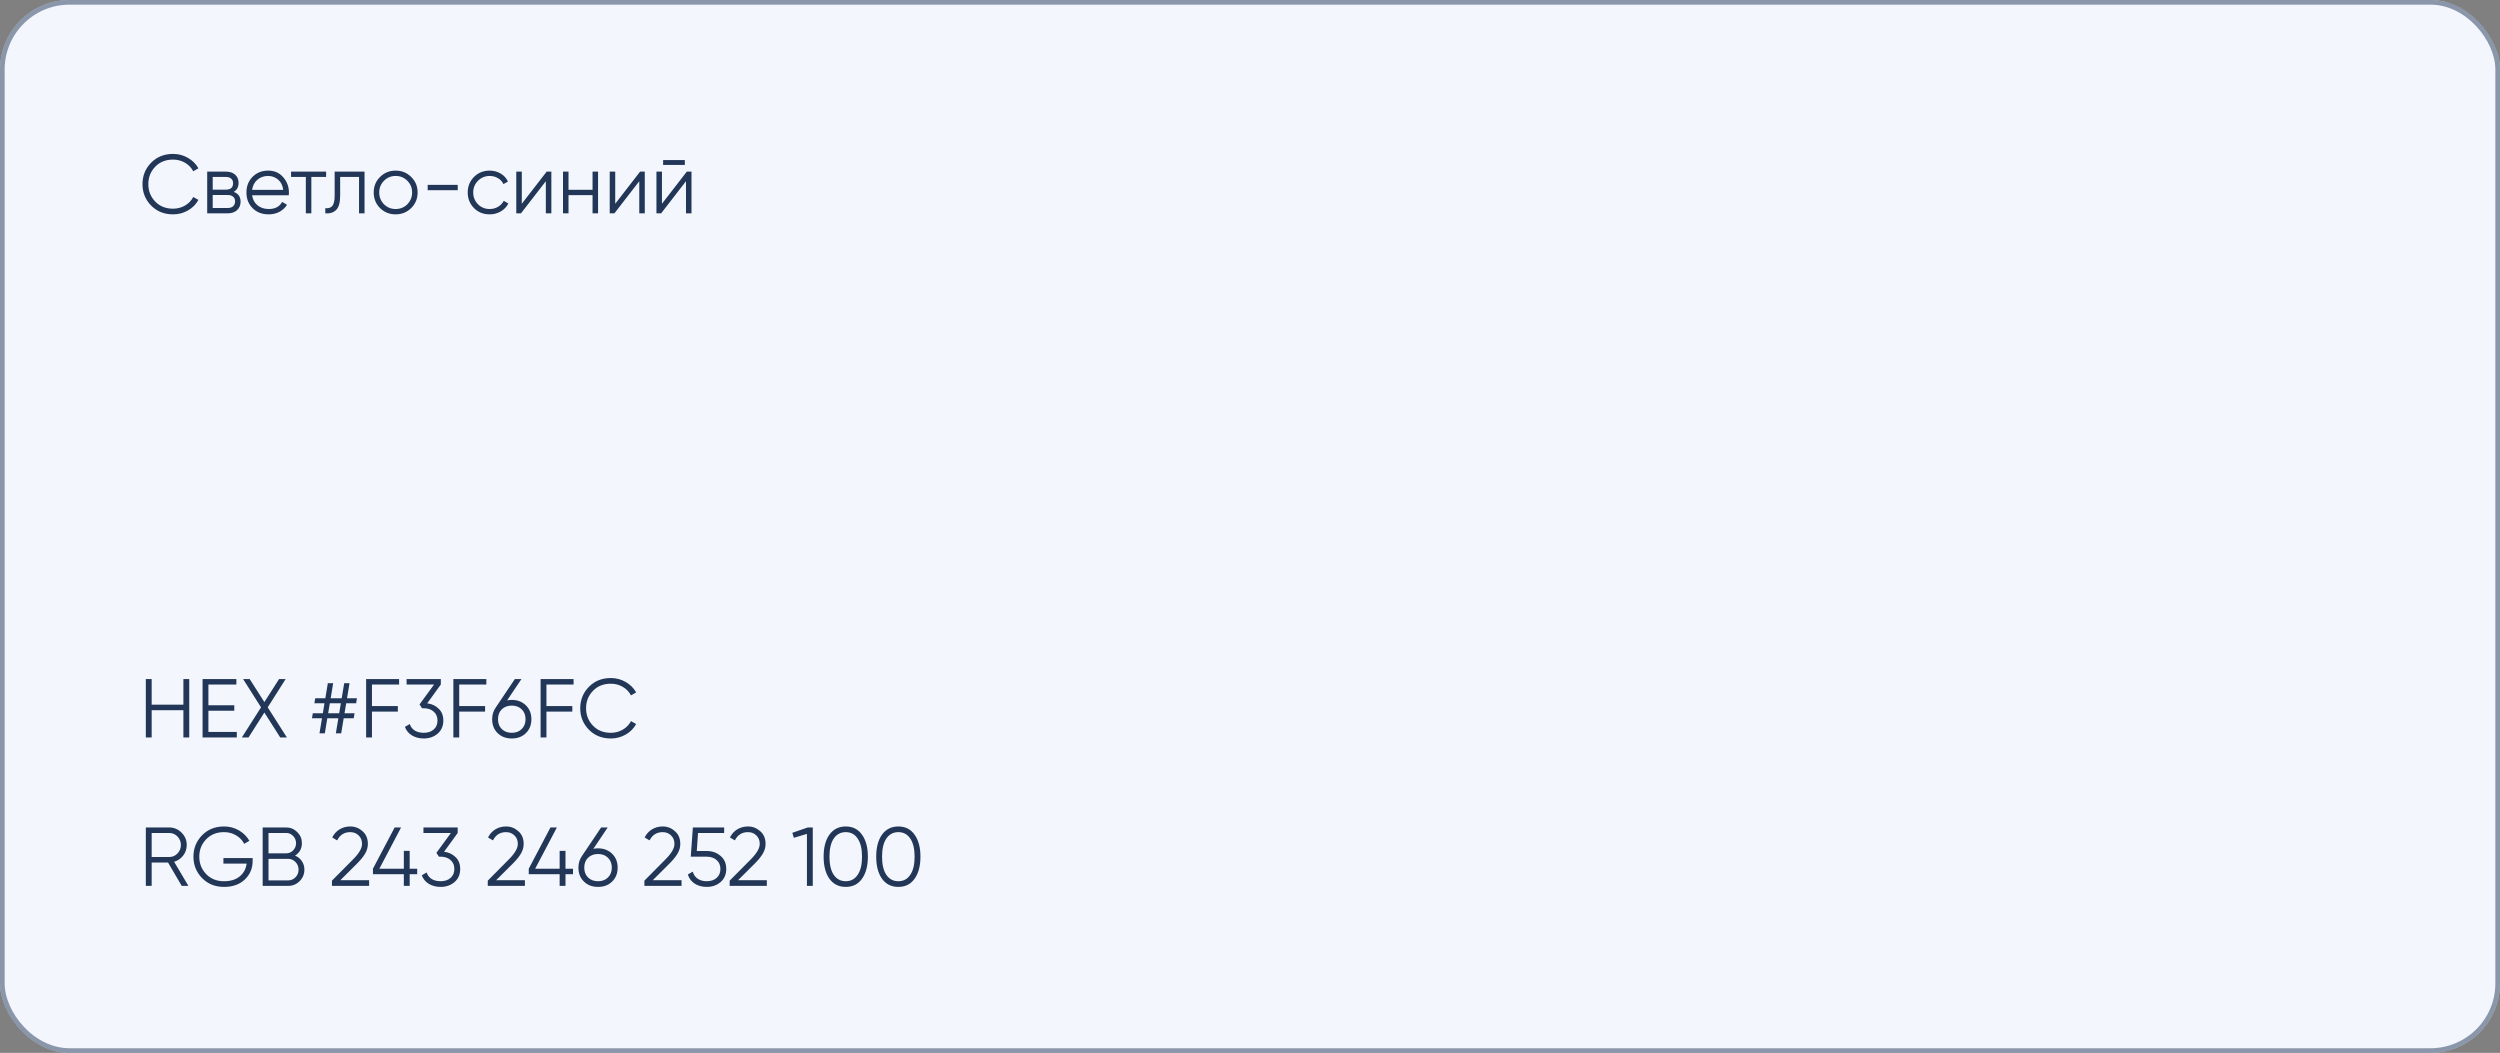
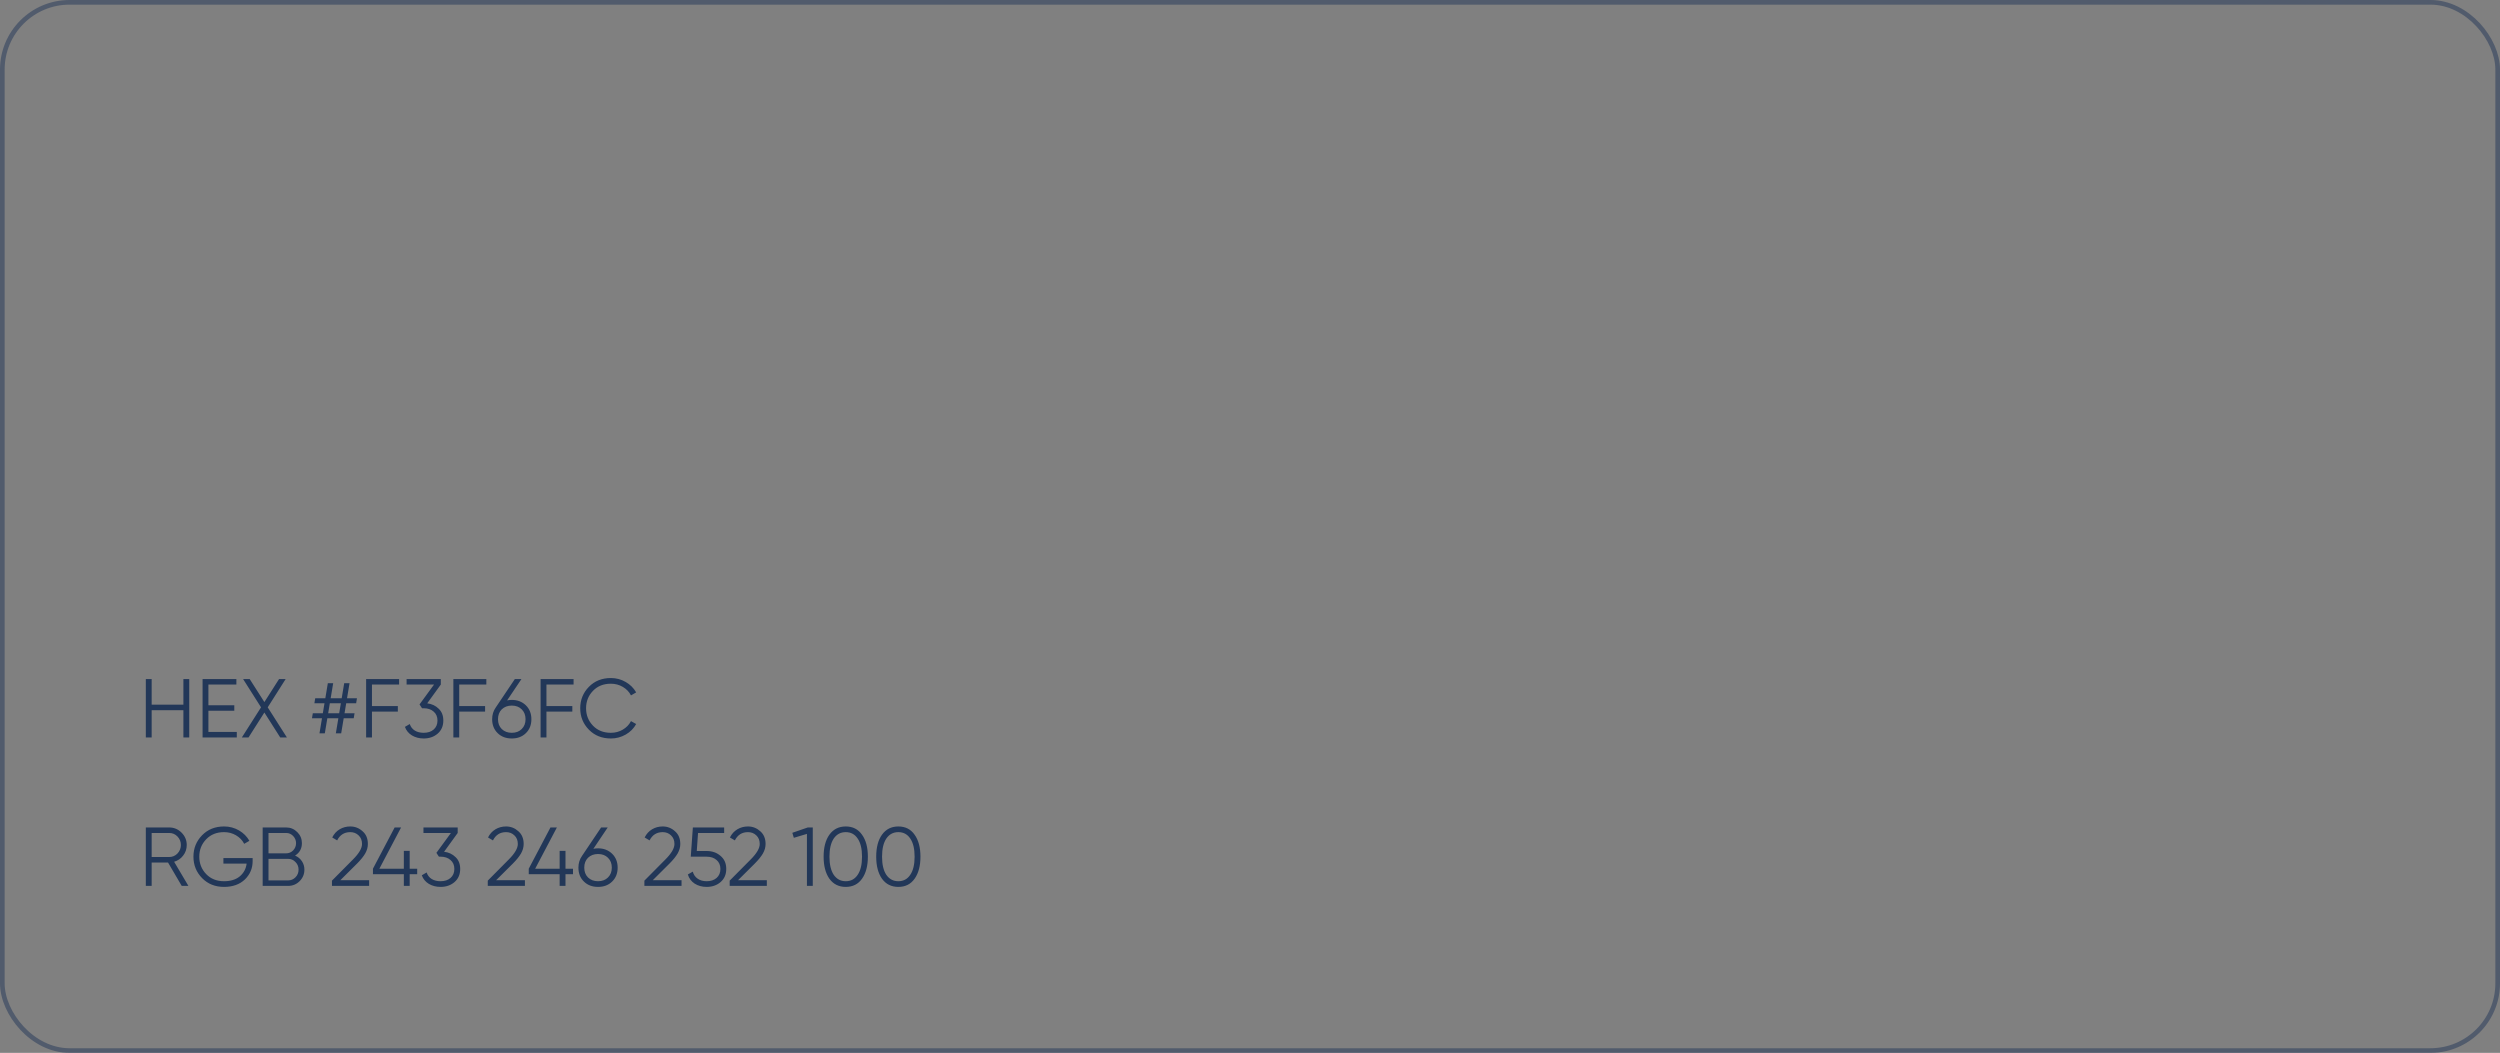
<svg xmlns="http://www.w3.org/2000/svg" width="539" height="227" viewBox="0 0 539 227" fill="none">
  <rect x="0" y="0" width="539" height="227" fill="#808080" stroke="none" />
-   <rect width="539" height="227" rx="15" fill="#F3F6FC" />
  <rect x="0.5" y="0.5" width="538" height="226" rx="14.5" stroke="#223758" stroke-opacity="0.5" />
-   <path d="M37.326 46.216C35.406 46.216 33.828 45.586 32.592 44.326C31.344 43.054 30.72 41.512 30.72 39.7C30.72 37.888 31.344 36.346 32.592 35.074C33.828 33.814 35.406 33.184 37.326 33.184C38.478 33.184 39.54 33.466 40.512 34.03C41.484 34.582 42.24 35.332 42.78 36.28L41.664 36.928C41.268 36.16 40.68 35.548 39.9 35.092C39.12 34.636 38.262 34.408 37.326 34.408C35.742 34.408 34.458 34.918 33.474 35.938C32.478 36.97 31.98 38.224 31.98 39.7C31.98 41.176 32.478 42.43 33.474 43.462C34.458 44.482 35.742 44.992 37.326 44.992C38.262 44.992 39.12 44.764 39.9 44.308C40.68 43.852 41.268 43.24 41.664 42.472L42.78 43.102C42.264 44.05 41.514 44.806 40.53 45.37C39.546 45.934 38.478 46.216 37.326 46.216ZM50.396 41.374C51.38 41.734 51.872 42.436 51.872 43.48C51.872 44.224 51.62 44.83 51.116 45.298C50.624 45.766 49.934 46 49.046 46H44.672V37H48.686C49.55 37 50.222 37.222 50.702 37.666C51.194 38.11 51.44 38.692 51.44 39.412C51.44 40.312 51.092 40.966 50.396 41.374ZM48.686 38.152H45.86V40.888H48.686C49.73 40.888 50.252 40.42 50.252 39.484C50.252 39.064 50.114 38.74 49.838 38.512C49.574 38.272 49.19 38.152 48.686 38.152ZM45.86 44.848H49.046C49.574 44.848 49.976 44.722 50.252 44.47C50.54 44.218 50.684 43.864 50.684 43.408C50.684 42.976 50.54 42.64 50.252 42.4C49.976 42.16 49.574 42.04 49.046 42.04H45.86V44.848ZM57.83 36.784C59.174 36.784 60.248 37.258 61.052 38.206C61.88 39.142 62.294 40.252 62.294 41.536C62.294 41.596 62.282 41.782 62.258 42.094H54.356C54.476 42.994 54.86 43.714 55.508 44.254C56.156 44.794 56.966 45.064 57.938 45.064C59.306 45.064 60.272 44.554 60.836 43.534L61.88 44.146C61.484 44.794 60.938 45.304 60.242 45.676C59.558 46.036 58.784 46.216 57.92 46.216C56.504 46.216 55.352 45.772 54.464 44.884C53.576 43.996 53.132 42.868 53.132 41.5C53.132 40.144 53.57 39.022 54.446 38.134C55.322 37.234 56.45 36.784 57.83 36.784ZM57.83 37.936C56.894 37.936 56.108 38.212 55.472 38.764C54.848 39.316 54.476 40.042 54.356 40.942H61.07C60.938 39.982 60.572 39.244 59.972 38.728C59.348 38.2 58.634 37.936 57.83 37.936ZM62.752 37H70.312V38.152H67.126V46H65.938V38.152H62.752V37ZM72.151 37H78.595V46H77.407V38.152H73.339V42.166C73.339 43.666 73.051 44.698 72.475 45.262C71.911 45.826 71.131 46.072 70.135 46V44.884C70.831 44.956 71.341 44.788 71.665 44.38C71.989 43.972 72.151 43.234 72.151 42.166V37ZM88.654 44.866C87.73 45.766 86.614 46.216 85.306 46.216C83.974 46.216 82.852 45.766 81.94 44.866C81.028 43.954 80.572 42.832 80.572 41.5C80.572 40.168 81.028 39.052 81.94 38.152C82.852 37.24 83.974 36.784 85.306 36.784C86.626 36.784 87.742 37.24 88.654 38.152C89.578 39.052 90.04 40.168 90.04 41.5C90.04 42.82 89.578 43.942 88.654 44.866ZM82.786 44.038C83.47 44.722 84.31 45.064 85.306 45.064C86.302 45.064 87.142 44.722 87.826 44.038C88.51 43.33 88.852 42.484 88.852 41.5C88.852 40.504 88.51 39.664 87.826 38.98C87.142 38.284 86.302 37.936 85.306 37.936C84.31 37.936 83.47 38.284 82.786 38.98C82.102 39.664 81.76 40.504 81.76 41.5C81.76 42.484 82.102 43.33 82.786 44.038ZM98.688 41.014H92.208V39.862H98.688V41.014ZM105.573 46.216C104.217 46.216 103.089 45.766 102.189 44.866C101.289 43.942 100.839 42.82 100.839 41.5C100.839 40.168 101.289 39.052 102.189 38.152C103.089 37.24 104.217 36.784 105.573 36.784C106.461 36.784 107.259 37 107.967 37.432C108.675 37.852 109.191 38.422 109.515 39.142L108.543 39.7C108.303 39.16 107.913 38.734 107.373 38.422C106.845 38.098 106.245 37.936 105.573 37.936C104.577 37.936 103.737 38.284 103.053 38.98C102.369 39.664 102.027 40.504 102.027 41.5C102.027 42.484 102.369 43.33 103.053 44.038C103.737 44.722 104.577 45.064 105.573 45.064C106.233 45.064 106.827 44.908 107.355 44.596C107.895 44.284 108.315 43.852 108.615 43.3L109.605 43.876C109.233 44.596 108.687 45.166 107.967 45.586C107.247 46.006 106.449 46.216 105.573 46.216ZM112.499 43.93L117.863 37H118.871V46H117.683V39.07L112.319 46H111.311V37H112.499V43.93ZM127.755 40.924V37H128.943V46H127.755V42.076H122.571V46H121.383V37H122.571V40.924H127.755ZM132.643 43.93L138.007 37H139.015V46H137.827V39.07L132.463 46H131.455V37H132.643V43.93ZM147.648 35.56H142.968V34.516H147.648V35.56ZM142.716 43.93L148.08 37H149.088V46H147.9V39.07L142.536 46H141.528V37H142.716V43.93Z" fill="#223758" />
  <path d="M39.54 151.926V146.4H40.8V159H39.54V153.114H32.7V159H31.44V146.4H32.7V151.926H39.54ZM44.934 153.24V157.812H51.054V159H43.674V146.4H50.964V147.588H44.934V152.052H50.514V153.24H44.934ZM57.719 152.502L61.859 159H60.419L56.999 153.618L53.579 159H52.139L56.279 152.502L52.409 146.4H53.831L56.999 151.368L60.167 146.4H61.589L57.719 152.502ZM76.963 150.54L76.783 151.62H74.641L74.281 153.78H76.441L76.261 154.86H74.101L73.561 158.1H72.409L72.949 154.86H70.573L70.033 158.1H68.881L69.421 154.86H67.261L67.441 153.78H69.601L69.961 151.62H67.783L67.963 150.54H70.141L70.681 147.3H71.833L71.293 150.54H73.669L74.209 147.3H75.361L74.821 150.54H76.963ZM70.753 153.78H73.129L73.489 151.62H71.113L70.753 153.78ZM86.046 146.4V147.588H80.196V152.232H85.776V153.42H80.196V159H78.936V146.4H86.046ZM95.04 147.588L92.106 151.638C93.102 151.758 93.93 152.148 94.59 152.808C95.25 153.432 95.58 154.278 95.58 155.346C95.58 156.534 95.166 157.482 94.338 158.19C93.534 158.874 92.538 159.216 91.35 159.216C90.402 159.216 89.562 159 88.83 158.568C88.098 158.124 87.588 157.506 87.3 156.714L88.344 156.102C88.548 156.714 88.908 157.182 89.424 157.506C89.952 157.83 90.594 157.992 91.35 157.992C92.238 157.992 92.952 157.758 93.492 157.29C94.044 156.81 94.32 156.162 94.32 155.346C94.32 154.53 94.044 153.888 93.492 153.42C92.952 152.94 92.238 152.7 91.35 152.7V152.682L91.332 152.7H90.99L90.45 151.872L93.582 147.588H87.66V146.4H95.04V147.588ZM104.855 146.4V147.588H99.005V152.232H104.585V153.42H99.005V159H97.745V146.4H104.855ZM110.338 150.9C111.562 150.9 112.576 151.29 113.38 152.07C114.172 152.85 114.568 153.846 114.568 155.058C114.568 156.294 114.172 157.296 113.38 158.064C112.6 158.832 111.586 159.216 110.338 159.216C109.09 159.216 108.076 158.832 107.296 158.064C106.504 157.296 106.108 156.294 106.108 155.058C106.108 154.11 106.366 153.27 106.882 152.538L111.004 146.4H112.426L109.33 151.008C109.654 150.936 109.99 150.9 110.338 150.9ZM108.178 157.182C108.742 157.722 109.462 157.992 110.338 157.992C111.226 157.992 111.94 157.722 112.48 157.182C113.032 156.642 113.308 155.934 113.308 155.058C113.308 154.182 113.032 153.474 112.48 152.934C111.94 152.394 111.226 152.124 110.338 152.124C109.462 152.124 108.742 152.394 108.178 152.934C107.638 153.474 107.368 154.182 107.368 155.058C107.368 155.934 107.638 156.642 108.178 157.182ZM123.663 146.4V147.588H117.813V152.232H123.393V153.42H117.813V159H116.553V146.4H123.663ZM131.703 159.216C129.783 159.216 128.205 158.586 126.969 157.326C125.721 156.054 125.097 154.512 125.097 152.7C125.097 150.888 125.721 149.346 126.969 148.074C128.205 146.814 129.783 146.184 131.703 146.184C132.855 146.184 133.917 146.466 134.889 147.03C135.861 147.582 136.617 148.332 137.157 149.28L136.041 149.928C135.645 149.16 135.057 148.548 134.277 148.092C133.497 147.636 132.639 147.408 131.703 147.408C130.119 147.408 128.835 147.918 127.851 148.938C126.855 149.97 126.357 151.224 126.357 152.7C126.357 154.176 126.855 155.43 127.851 156.462C128.835 157.482 130.119 157.992 131.703 157.992C132.639 157.992 133.497 157.764 134.277 157.308C135.057 156.852 135.645 156.24 136.041 155.472L137.157 156.102C136.641 157.05 135.891 157.806 134.907 158.37C133.923 158.934 132.855 159.216 131.703 159.216Z" fill="#223758" />
  <path d="M40.62 191H39.18L36.228 185.96H32.7V191H31.44V178.4H36.48C37.512 178.4 38.4 178.772 39.144 179.516C39.888 180.26 40.26 181.148 40.26 182.18C40.26 183.044 40.002 183.806 39.486 184.466C38.994 185.114 38.346 185.558 37.542 185.798L40.62 191ZM36.48 179.588H32.7V184.772H36.48C37.176 184.772 37.77 184.52 38.262 184.016C38.754 183.488 39 182.876 39 182.18C39 181.472 38.754 180.86 38.262 180.344C37.77 179.84 37.176 179.588 36.48 179.588ZM48.168 185.006H54.468V185.654C54.468 187.214 53.91 188.534 52.794 189.614C51.666 190.682 50.172 191.216 48.312 191.216C46.392 191.216 44.814 190.586 43.578 189.326C42.33 188.054 41.706 186.512 41.706 184.7C41.706 182.888 42.33 181.346 43.578 180.074C44.814 178.814 46.392 178.184 48.312 178.184C49.464 178.184 50.532 178.466 51.516 179.03C52.488 179.594 53.238 180.344 53.766 181.28L52.65 181.928C52.254 181.16 51.666 180.548 50.886 180.092C50.106 179.636 49.248 179.408 48.312 179.408C46.728 179.408 45.444 179.918 44.46 180.938C43.464 181.97 42.966 183.224 42.966 184.7C42.966 186.176 43.464 187.43 44.46 188.462C45.444 189.482 46.728 189.992 48.312 189.992C49.728 189.992 50.862 189.638 51.714 188.93C52.554 188.21 53.04 187.298 53.172 186.194H48.168V185.006ZM63.614 184.466C64.237 184.73 64.73 185.132 65.09 185.672C65.45 186.212 65.629 186.818 65.629 187.49C65.629 188.462 65.287 189.29 64.603 189.974C63.919 190.658 63.092 191 62.12 191H56.63V178.4H61.706C62.63 178.4 63.428 178.736 64.1 179.408C64.76 180.068 65.09 180.86 65.09 181.784C65.09 182.96 64.597 183.854 63.614 184.466ZM61.706 179.588H57.889V183.98H61.706C62.282 183.98 62.779 183.77 63.2 183.35C63.62 182.906 63.83 182.384 63.83 181.784C63.83 181.196 63.62 180.68 63.2 180.236C62.779 179.804 62.282 179.588 61.706 179.588ZM57.889 189.812H62.12C62.743 189.812 63.272 189.59 63.703 189.146C64.147 188.702 64.37 188.15 64.37 187.49C64.37 186.842 64.147 186.296 63.703 185.852C63.272 185.396 62.743 185.168 62.12 185.168H57.889V189.812ZM79.582 191H71.572V189.866L76.108 185.294C77.404 183.998 78.052 182.888 78.052 181.964C78.052 181.184 77.806 180.566 77.314 180.11C76.834 179.642 76.234 179.408 75.514 179.408C74.23 179.408 73.288 180.002 72.688 181.19L71.626 180.56C72.01 179.792 72.544 179.204 73.228 178.796C73.912 178.388 74.674 178.184 75.514 178.184C76.522 178.184 77.404 178.526 78.16 179.21C78.928 179.87 79.312 180.788 79.312 181.964C79.312 182.66 79.12 183.344 78.736 184.016C78.352 184.676 77.764 185.402 76.972 186.194L73.372 189.776H79.582V191ZM88.327 187.292H89.947V188.48H88.327V191H87.067V188.48H80.407V187.292L85.087 178.4H86.473L81.793 187.292H87.067V183.44H88.327V187.292ZM98.678 179.588L95.744 183.638C96.74 183.758 97.568 184.148 98.228 184.808C98.888 185.432 99.218 186.278 99.218 187.346C99.218 188.534 98.804 189.482 97.976 190.19C97.172 190.874 96.176 191.216 94.988 191.216C94.04 191.216 93.2 191 92.468 190.568C91.736 190.124 91.226 189.506 90.938 188.714L91.982 188.102C92.186 188.714 92.546 189.182 93.062 189.506C93.59 189.83 94.232 189.992 94.988 189.992C95.876 189.992 96.59 189.758 97.13 189.29C97.682 188.81 97.958 188.162 97.958 187.346C97.958 186.53 97.682 185.888 97.13 185.42C96.59 184.94 95.876 184.7 94.988 184.7V184.682L94.97 184.7H94.628L94.088 183.872L97.22 179.588H91.298V178.4H98.678V179.588ZM113.173 191H105.163V189.866L109.699 185.294C110.995 183.998 111.643 182.888 111.643 181.964C111.643 181.184 111.397 180.566 110.905 180.11C110.425 179.642 109.825 179.408 109.105 179.408C107.821 179.408 106.879 180.002 106.279 181.19L105.217 180.56C105.601 179.792 106.135 179.204 106.819 178.796C107.503 178.388 108.265 178.184 109.105 178.184C110.113 178.184 110.995 178.526 111.751 179.21C112.519 179.87 112.903 180.788 112.903 181.964C112.903 182.66 112.711 183.344 112.327 184.016C111.943 184.676 111.355 185.402 110.563 186.194L106.963 189.776H113.173V191ZM121.919 187.292H123.539V188.48H121.919V191H120.659V188.48H113.999V187.292L118.679 178.4H120.065L115.385 187.292H120.659V183.44H121.919V187.292ZM128.936 182.9C130.16 182.9 131.174 183.29 131.978 184.07C132.77 184.85 133.166 185.846 133.166 187.058C133.166 188.294 132.77 189.296 131.978 190.064C131.198 190.832 130.184 191.216 128.936 191.216C127.688 191.216 126.674 190.832 125.894 190.064C125.102 189.296 124.706 188.294 124.706 187.058C124.706 186.11 124.964 185.27 125.48 184.538L129.602 178.4H131.024L127.928 183.008C128.252 182.936 128.588 182.9 128.936 182.9ZM126.776 189.182C127.34 189.722 128.06 189.992 128.936 189.992C129.824 189.992 130.538 189.722 131.078 189.182C131.63 188.642 131.906 187.934 131.906 187.058C131.906 186.182 131.63 185.474 131.078 184.934C130.538 184.394 129.824 184.124 128.936 184.124C128.06 184.124 127.34 184.394 126.776 184.934C126.236 185.474 125.966 186.182 125.966 187.058C125.966 187.934 126.236 188.642 126.776 189.182ZM146.941 191H138.931V189.866L143.467 185.294C144.763 183.998 145.411 182.888 145.411 181.964C145.411 181.184 145.165 180.566 144.673 180.11C144.193 179.642 143.593 179.408 142.873 179.408C141.589 179.408 140.647 180.002 140.047 181.19L138.985 180.56C139.369 179.792 139.903 179.204 140.587 178.796C141.271 178.388 142.033 178.184 142.873 178.184C143.881 178.184 144.763 178.526 145.519 179.21C146.287 179.87 146.671 180.788 146.671 181.964C146.671 182.66 146.479 183.344 146.095 184.016C145.711 184.676 145.123 185.402 144.331 186.194L140.731 189.776H146.941V191ZM150.226 183.476H152.35C153.538 183.476 154.534 183.824 155.338 184.52C156.166 185.204 156.58 186.146 156.58 187.346C156.58 188.534 156.166 189.482 155.338 190.19C154.534 190.874 153.538 191.216 152.35 191.216C151.378 191.216 150.52 190.982 149.776 190.514C149.044 190.034 148.552 189.374 148.3 188.534L149.362 187.922C149.542 188.582 149.896 189.092 150.424 189.452C150.952 189.812 151.594 189.992 152.35 189.992C153.238 189.992 153.952 189.758 154.492 189.29C155.044 188.81 155.32 188.162 155.32 187.346C155.32 186.53 155.044 185.888 154.492 185.42C153.952 184.94 153.238 184.7 152.35 184.7H148.93L149.38 178.4H156.13V179.588H150.496L150.226 183.476ZM165.328 191H157.318V189.866L161.854 185.294C163.15 183.998 163.798 182.888 163.798 181.964C163.798 181.184 163.552 180.566 163.06 180.11C162.58 179.642 161.98 179.408 161.26 179.408C159.976 179.408 159.034 180.002 158.434 181.19L157.372 180.56C157.756 179.792 158.29 179.204 158.974 178.796C159.658 178.388 160.42 178.184 161.26 178.184C162.268 178.184 163.15 178.526 163.906 179.21C164.674 179.87 165.058 180.788 165.058 181.964C165.058 182.66 164.866 183.344 164.482 184.016C164.098 184.676 163.51 185.402 162.718 186.194L159.118 189.776H165.328V191ZM170.825 179.552L174.155 178.4H175.235V191H173.975V179.786L171.149 180.632L170.825 179.552ZM185.852 189.452C185.024 190.628 183.854 191.216 182.342 191.216C180.842 191.216 179.666 190.628 178.814 189.452C177.986 188.264 177.572 186.68 177.572 184.7C177.572 182.708 177.986 181.13 178.814 179.966C179.666 178.778 180.842 178.184 182.342 178.184C183.854 178.184 185.024 178.778 185.852 179.966C186.692 181.13 187.112 182.708 187.112 184.7C187.112 186.692 186.692 188.276 185.852 189.452ZM179.75 188.606C180.386 189.53 181.25 189.992 182.342 189.992C183.446 189.992 184.304 189.53 184.916 188.606C185.54 187.694 185.852 186.392 185.852 184.7C185.852 183.008 185.54 181.706 184.916 180.794C184.304 179.87 183.446 179.408 182.342 179.408C181.25 179.408 180.386 179.87 179.75 180.794C179.138 181.718 178.832 183.02 178.832 184.7C178.832 186.38 179.138 187.682 179.75 188.606ZM197.19 189.452C196.362 190.628 195.192 191.216 193.68 191.216C192.18 191.216 191.004 190.628 190.152 189.452C189.324 188.264 188.91 186.68 188.91 184.7C188.91 182.708 189.324 181.13 190.152 179.966C191.004 178.778 192.18 178.184 193.68 178.184C195.192 178.184 196.362 178.778 197.19 179.966C198.03 181.13 198.45 182.708 198.45 184.7C198.45 186.692 198.03 188.276 197.19 189.452ZM191.088 188.606C191.724 189.53 192.588 189.992 193.68 189.992C194.784 189.992 195.642 189.53 196.254 188.606C196.878 187.694 197.19 186.392 197.19 184.7C197.19 183.008 196.878 181.706 196.254 180.794C195.642 179.87 194.784 179.408 193.68 179.408C192.588 179.408 191.724 179.87 191.088 180.794C190.476 181.718 190.17 183.02 190.17 184.7C190.17 186.38 190.476 187.682 191.088 188.606Z" fill="#223758" />
</svg>